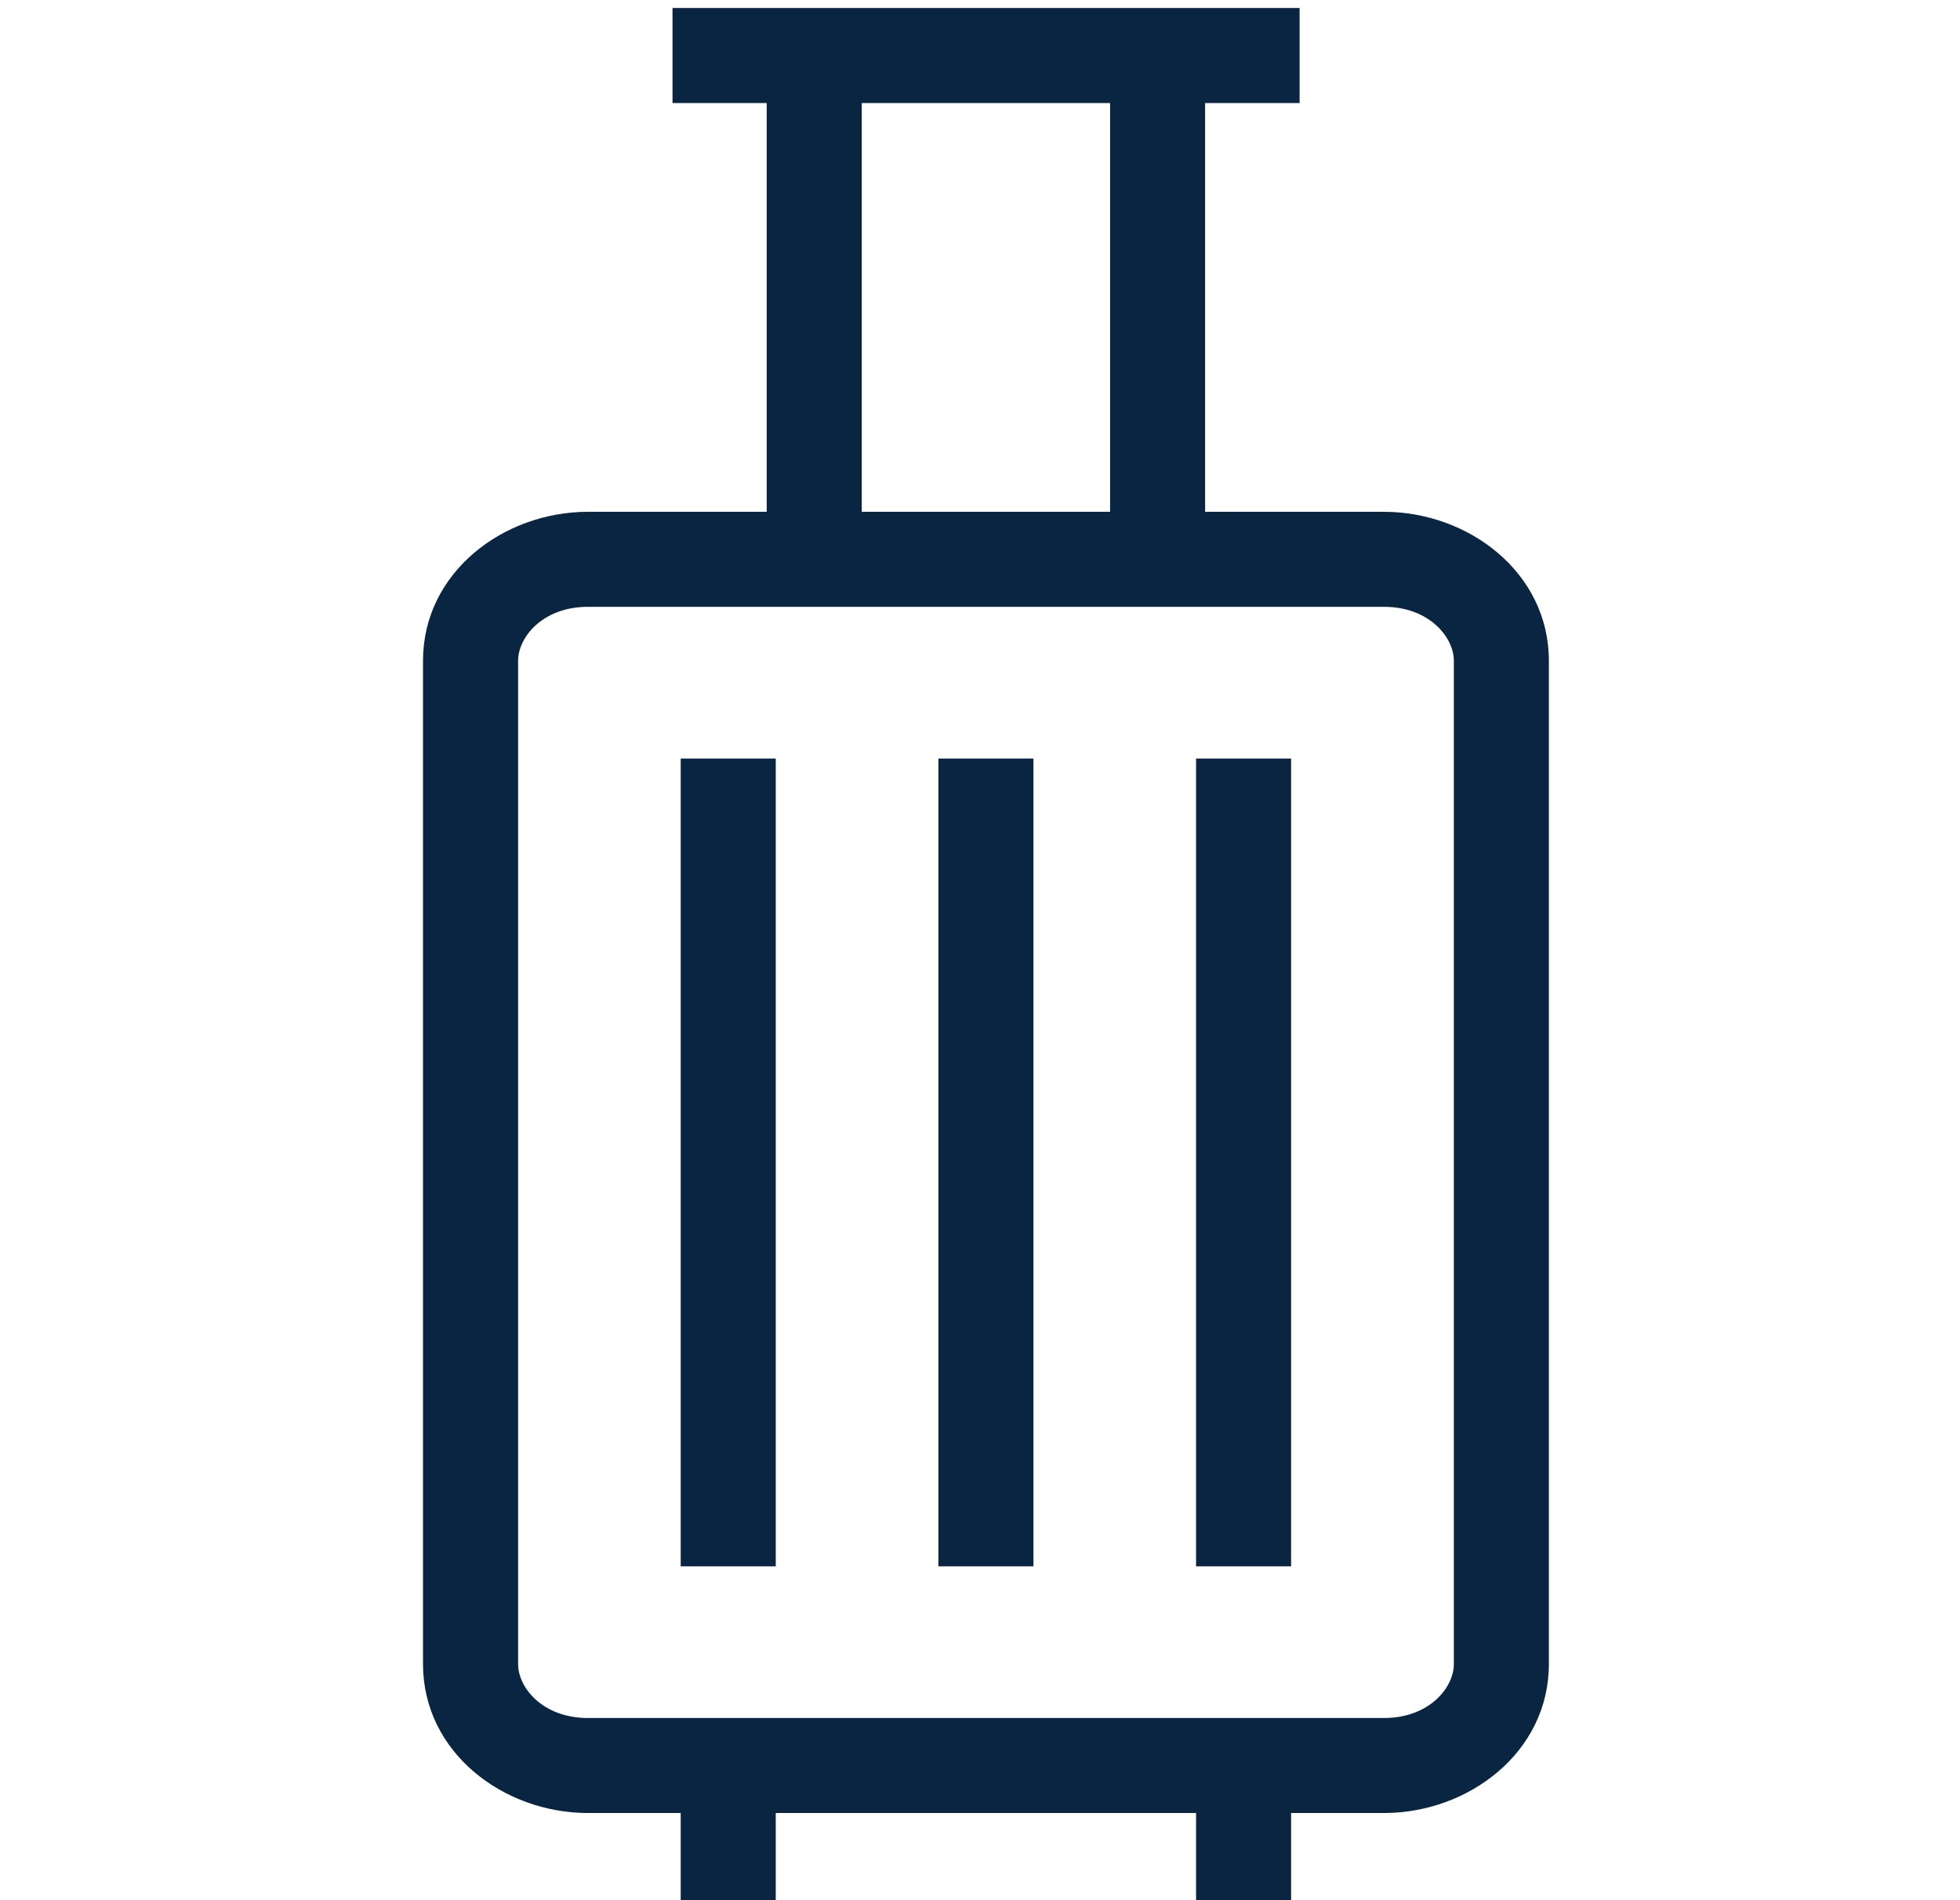
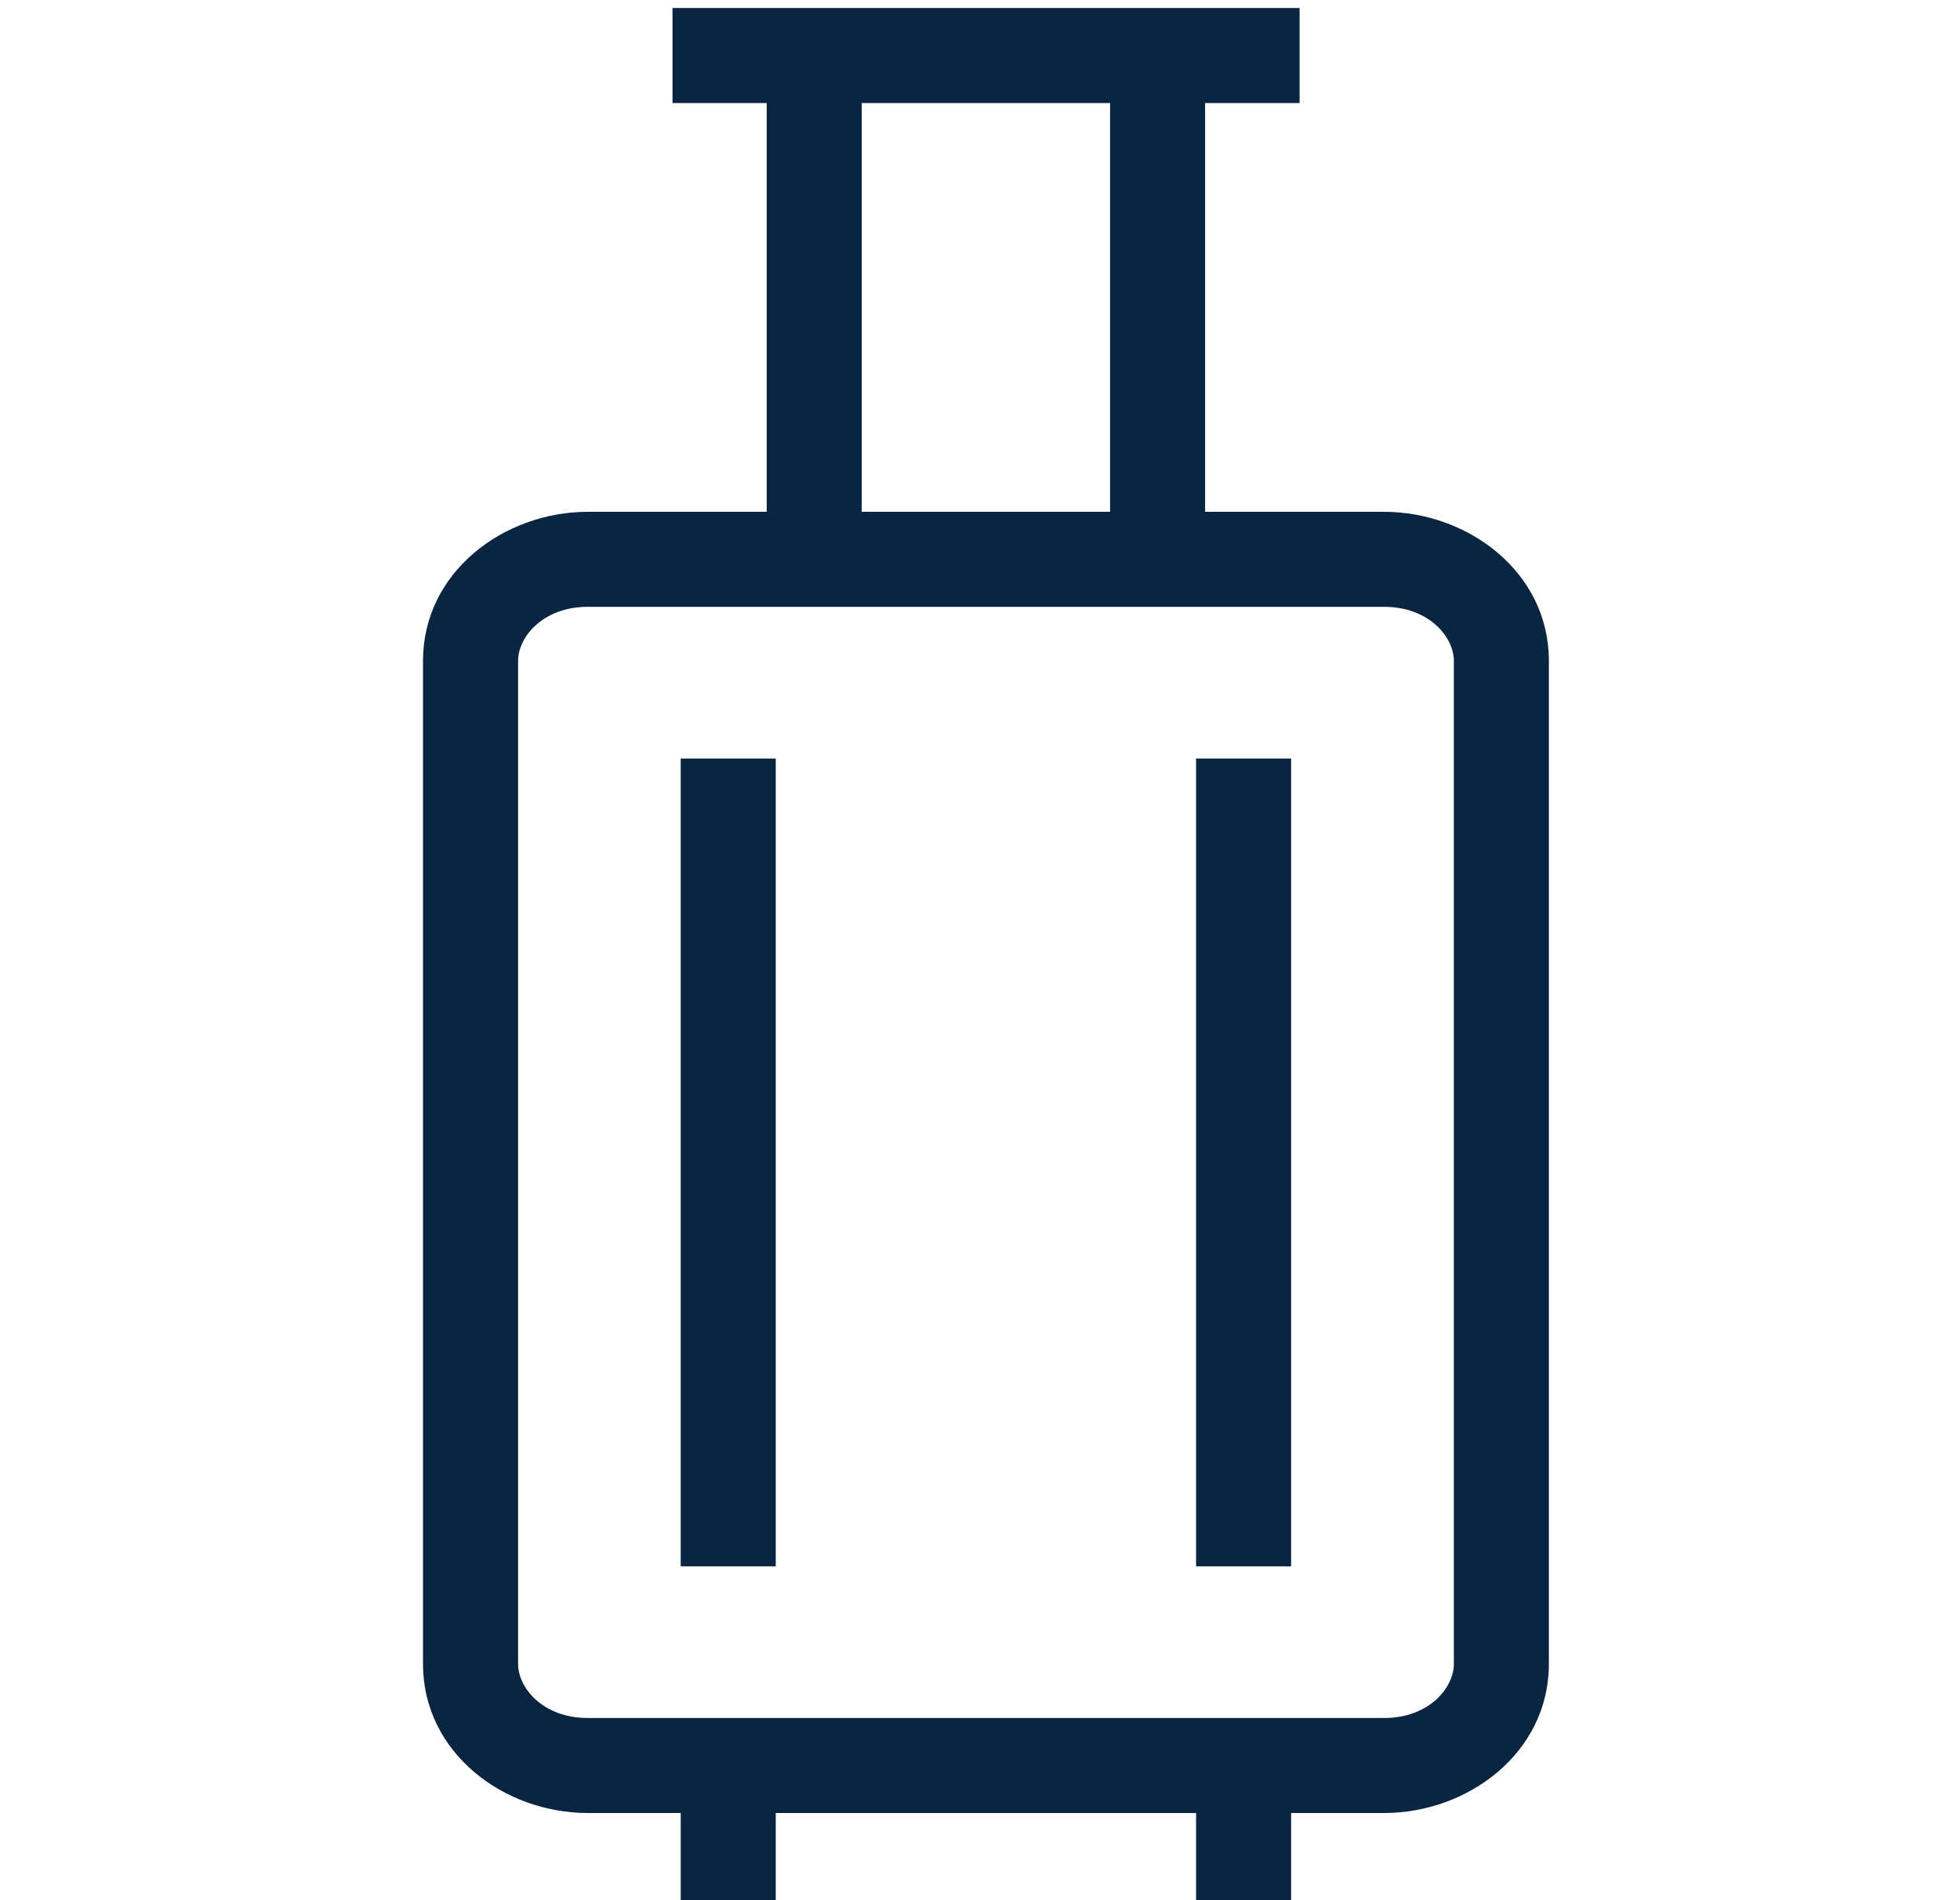
<svg xmlns="http://www.w3.org/2000/svg" width="33" height="32" viewBox="0 0 33 32" fill="none">
-   <path d="M15.8 12.774H17.4V26.378L15.8 26.378L15.8 12.774Z" fill="#0A2542" />
  <path d="M13.061 12.774H11.461V26.378L13.061 26.378L13.061 12.774Z" fill="#0A2542" />
  <path d="M20.138 12.774H21.738V26.378L20.138 26.378V12.774Z" fill="#0A2542" />
  <path fill-rule="evenodd" clip-rule="evenodd" d="M11.323 0.135H21.881V1.735H20.29V8.619H23.301C24.721 8.619 26.078 9.637 26.078 11.128V28.023C26.078 29.514 24.721 30.532 23.301 30.532H21.738V32.003H20.138V30.532H13.061V32.003H11.461V30.532H9.899C8.479 30.532 7.122 29.514 7.122 28.023V11.128C7.122 9.637 8.479 8.619 9.899 8.619H12.909V1.735H11.323V0.135ZM14.509 1.735V8.619H18.69V1.735H14.509ZM8.723 28.023C8.723 28.42 9.136 28.932 9.899 28.932H23.301C24.064 28.932 24.478 28.42 24.478 28.023V11.128C24.478 10.732 24.064 10.219 23.301 10.219H9.899C9.136 10.219 8.723 10.732 8.723 11.128V28.023Z" fill="#0A2542" />
</svg>